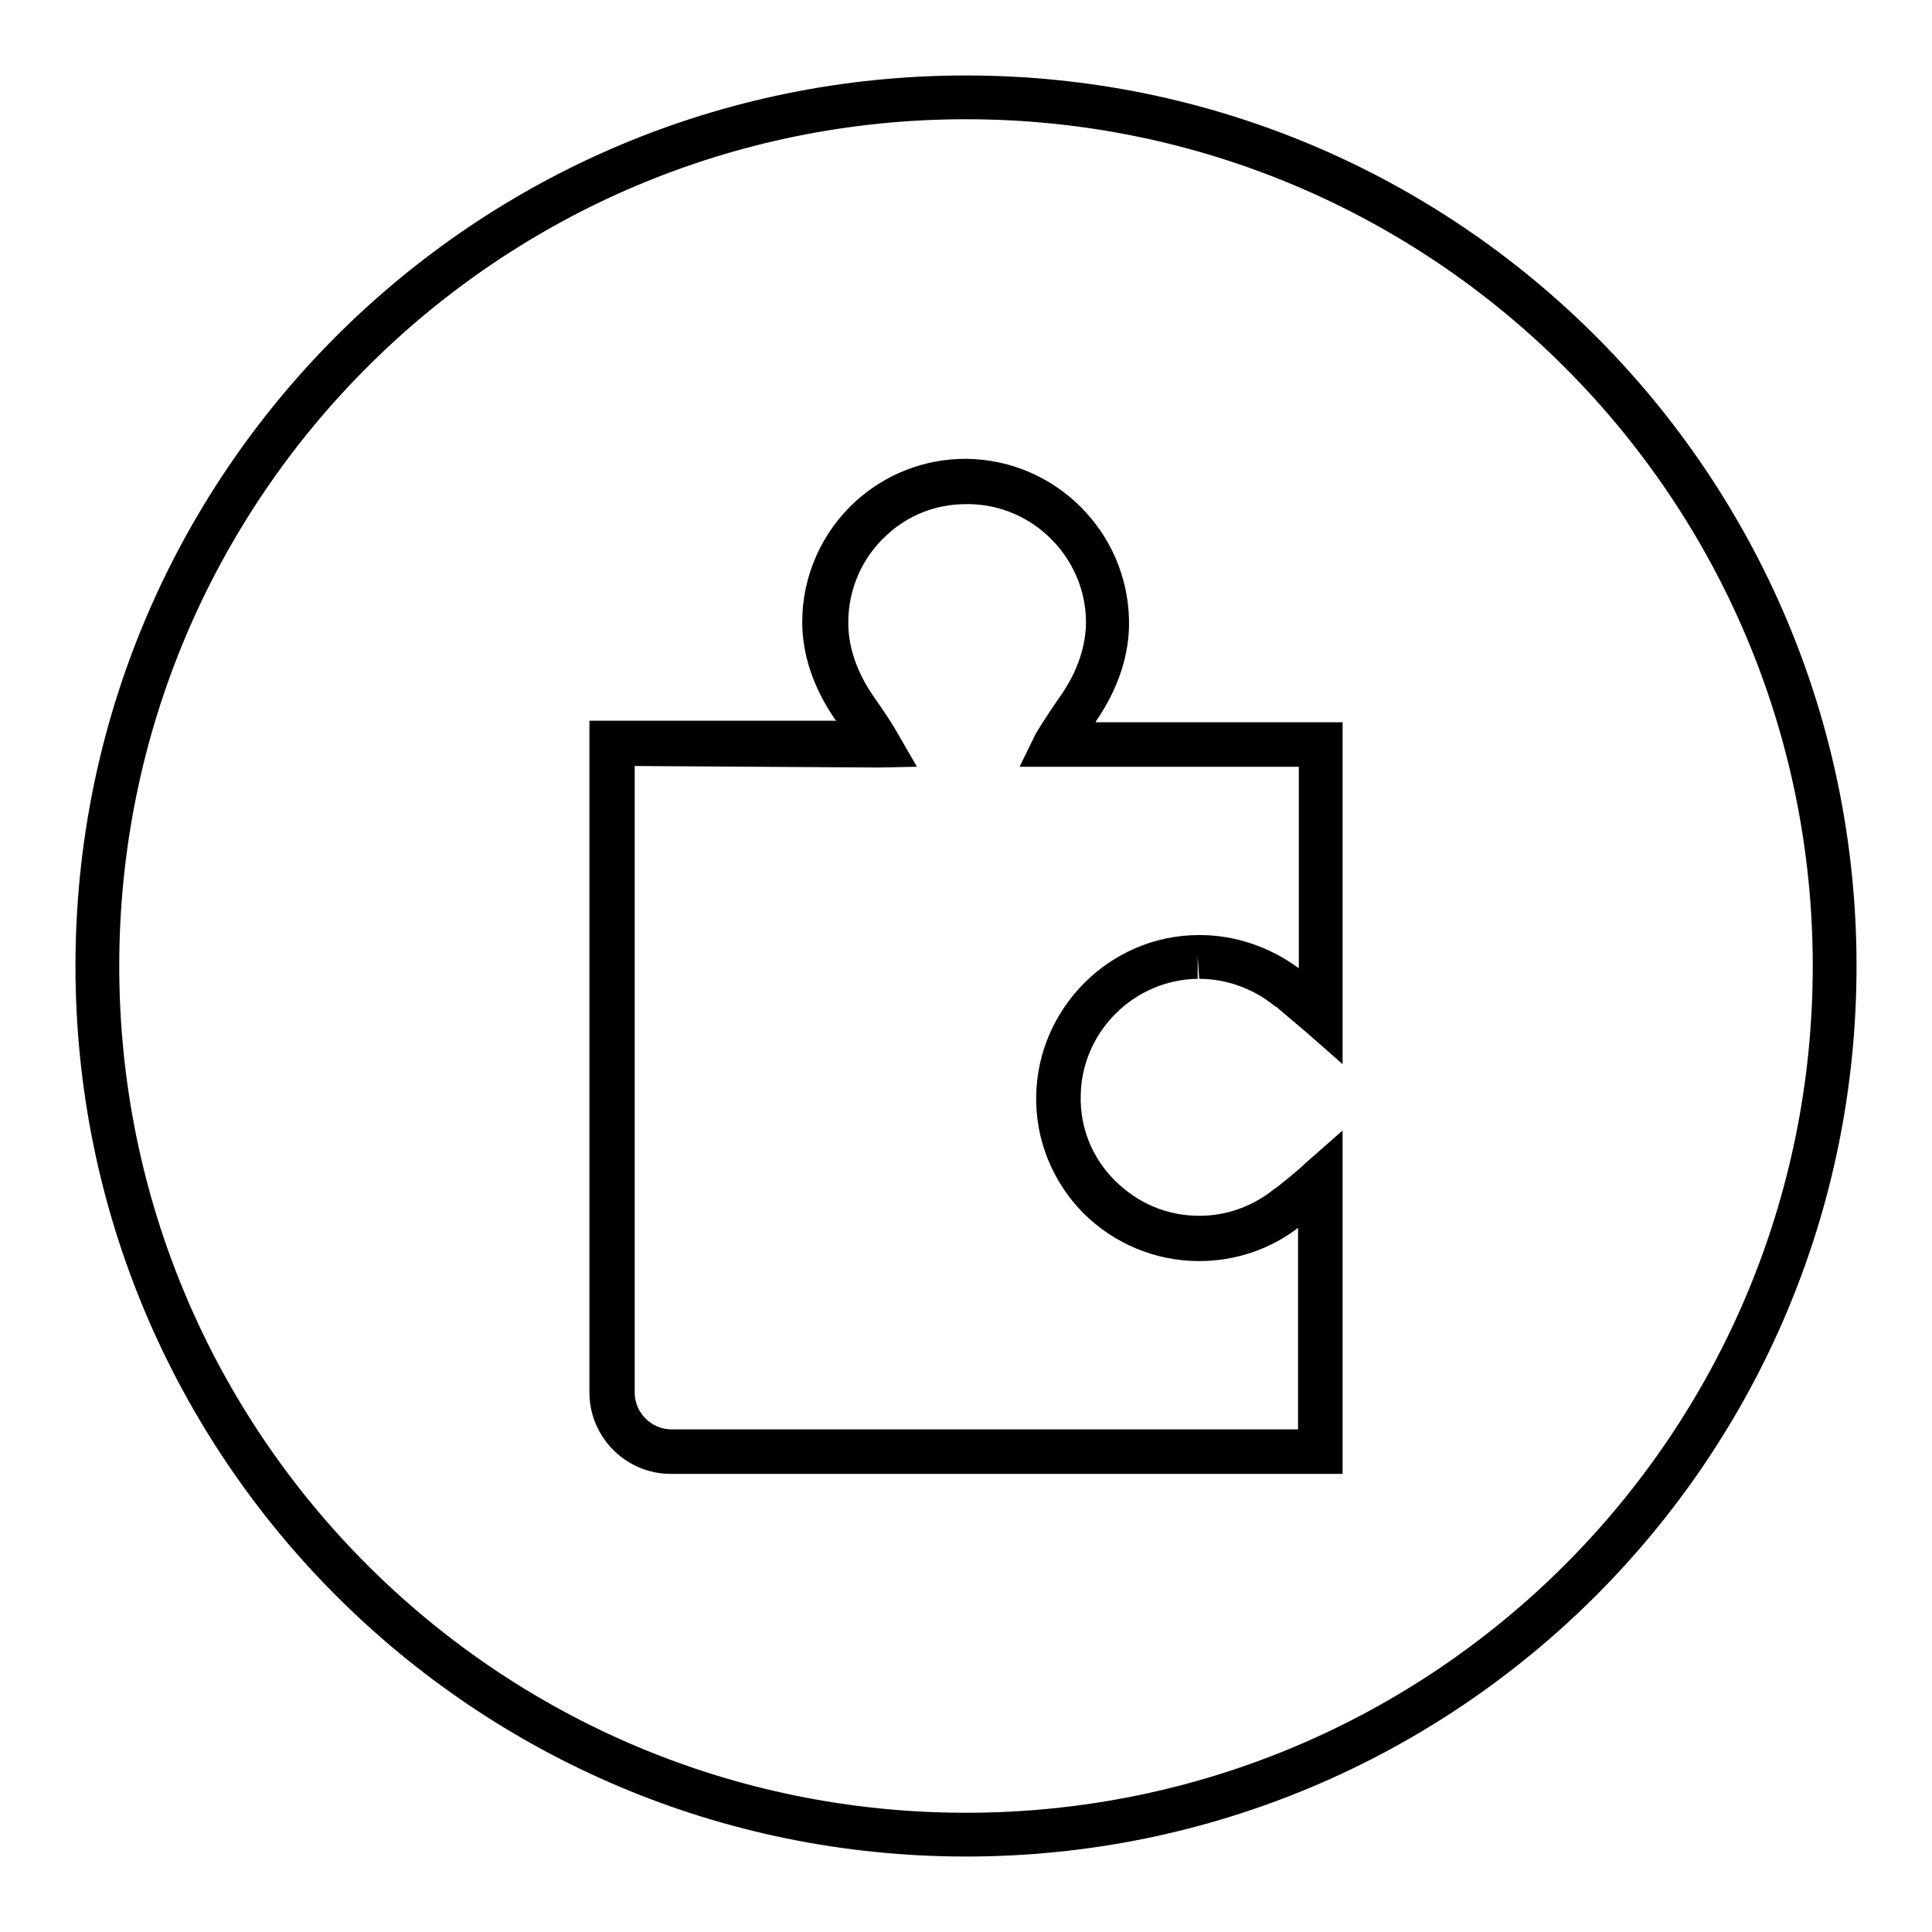
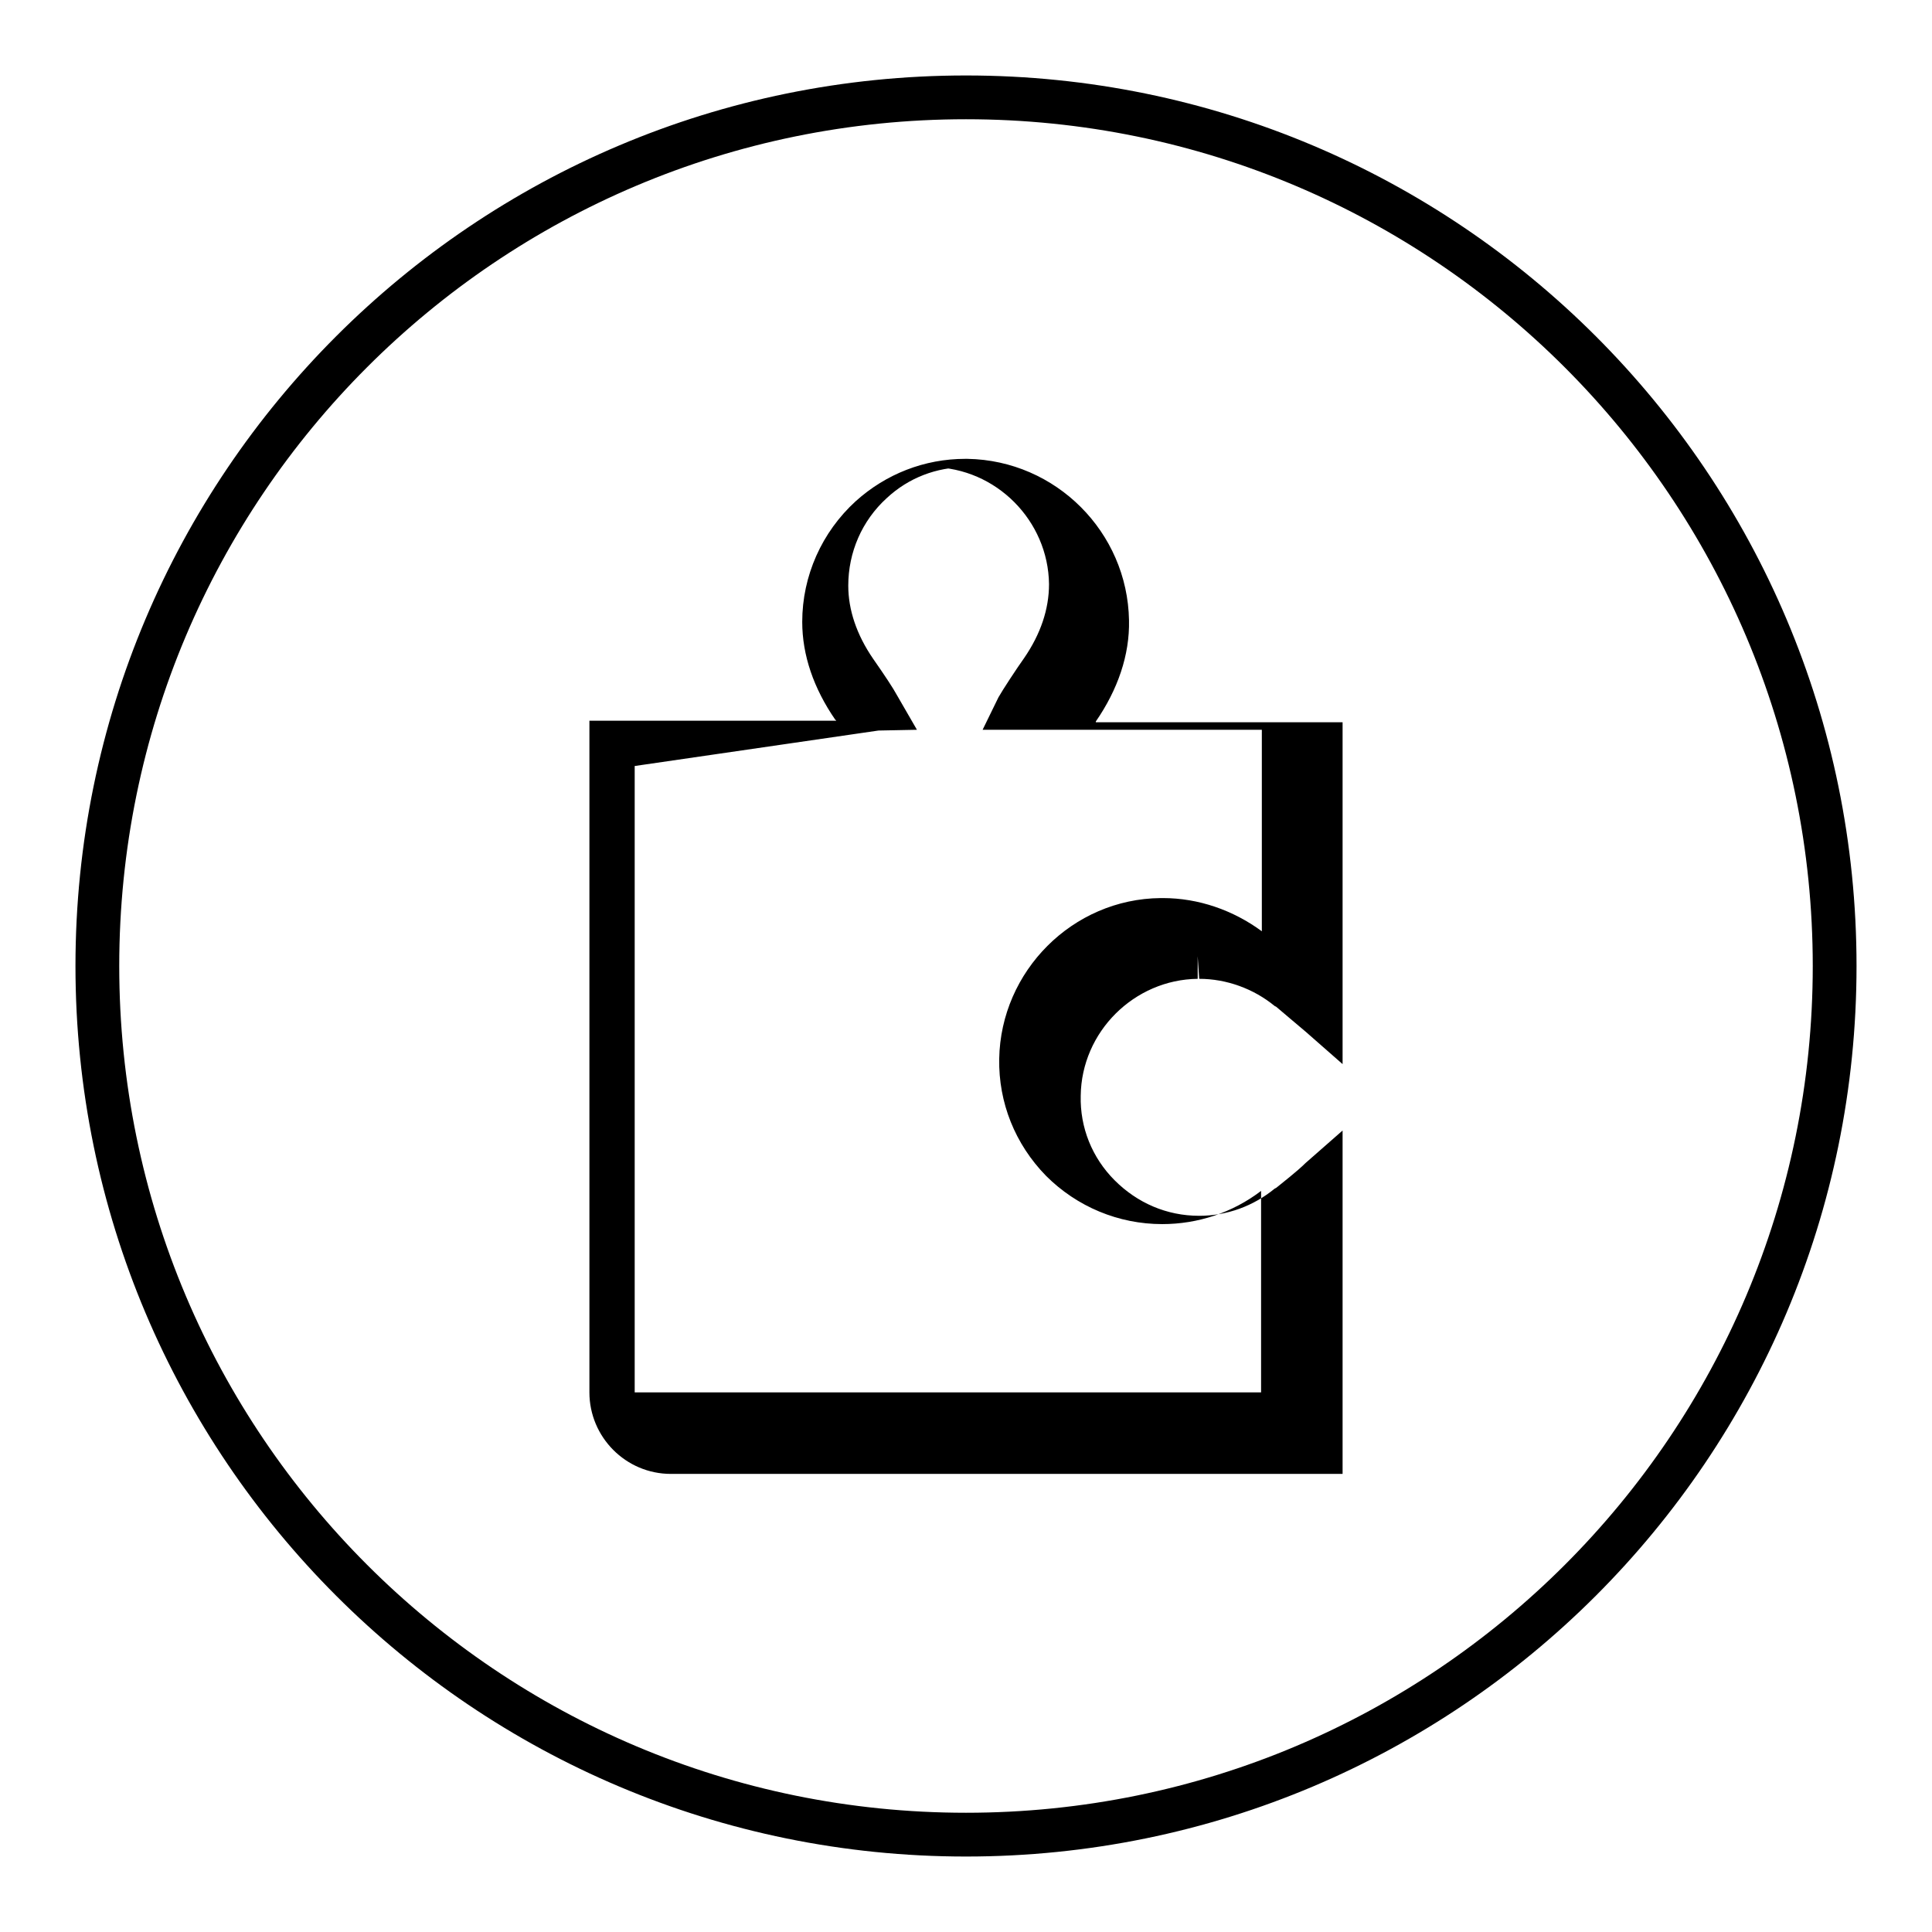
<svg xmlns="http://www.w3.org/2000/svg" version="1.1" x="0px" y="0px" viewBox="0 0 256 256" enable-background="new 0 0 256 256" xml:space="preserve">
  <g>
-     <path fill="#000000" d="M177.9,195.3H88.9c-6,0-10.8-4.9-10.8-10.8V95.5h32.7c0,0,0-0.1-0.1-0.1c-2.9-4.2-4.4-8.6-4.4-13 c0-6.1,2.6-11.9,7.1-16c4-3.6,9.1-5.6,14.5-5.6h0.3c11.7,0.2,21.2,9.7,21.4,21.4c0.1,4.6-1.5,9.2-4.4,13.4c0,0,0,0,0,0.1h32.7V141 l-4.9-4.3c-1.2-1-3.3-2.8-3.9-3.3l-0.2-0.1c-2.8-2.3-6.4-3.6-10-3.6l-0.2-3l0,3c-8.4,0.1-15.4,7-15.5,15.5 c-0.1,4.2,1.5,8.2,4.5,11.2c3,3,6.9,4.7,11.2,4.7c3.7,0,7.2-1.3,10-3.6l0.2-0.1c0.6-0.5,2.8-2.2,3.9-3.3l4.9-4.3V195.3z  M84.1,101.5v83c0,2.7,2.2,4.9,4.9,4.9h83v-26.7c-3.8,2.9-8.4,4.4-13.1,4.4c-5.8,0-11.3-2.3-15.4-6.4c-4.1-4.2-6.3-9.7-6.2-15.5 c0.2-11.6,9.7-21.2,21.4-21.3l0.3,0c4.7,0,9.3,1.6,13.1,4.4v-26.7h-37l2.1-4.3c0.5-0.9,2.4-3.8,3.4-5.2c2.2-3.2,3.3-6.5,3.3-9.8 c-0.1-8.4-7-15.4-15.5-15.5H128c-3.9,0-7.6,1.4-10.5,4.1c-3.3,3-5.1,7.2-5.1,11.6c0,3.2,1.1,6.5,3.3,9.7c1.6,2.3,2.6,3.8,3.2,4.9 l2.6,4.5l-5.1,0.1L84.1,101.5L84.1,101.5z M128,10C62.8,10,10,62.8,10,128c0,65.2,52.8,118,118,118c65.2,0,118-52.8,118-118 C246,62.8,193.2,10,128,10z M128,240.2C66,240.2,15.8,190,15.8,128C15.8,66,66,15.8,128,15.8c62,0,112.2,50.3,112.2,112.2 C240.2,190,190,240.2,128,240.2z" />
+     <path fill="#000000" d="M177.9,195.3H88.9c-6,0-10.8-4.9-10.8-10.8V95.5h32.7c0,0,0-0.1-0.1-0.1c-2.9-4.2-4.4-8.6-4.4-13 c0-6.1,2.6-11.9,7.1-16c4-3.6,9.1-5.6,14.5-5.6h0.3c11.7,0.2,21.2,9.7,21.4,21.4c0.1,4.6-1.5,9.2-4.4,13.4c0,0,0,0,0,0.1h32.7V141 l-4.9-4.3c-1.2-1-3.3-2.8-3.9-3.3l-0.2-0.1c-2.8-2.3-6.4-3.6-10-3.6l-0.2-3l0,3c-8.4,0.1-15.4,7-15.5,15.5 c-0.1,4.2,1.5,8.2,4.5,11.2c3,3,6.9,4.7,11.2,4.7c3.7,0,7.2-1.3,10-3.6l0.2-0.1c0.6-0.5,2.8-2.2,3.9-3.3l4.9-4.3V195.3z  M84.1,101.5v83h83v-26.7c-3.8,2.9-8.4,4.4-13.1,4.4c-5.8,0-11.3-2.3-15.4-6.4c-4.1-4.2-6.3-9.7-6.2-15.5 c0.2-11.6,9.7-21.2,21.4-21.3l0.3,0c4.7,0,9.3,1.6,13.1,4.4v-26.7h-37l2.1-4.3c0.5-0.9,2.4-3.8,3.4-5.2c2.2-3.2,3.3-6.5,3.3-9.8 c-0.1-8.4-7-15.4-15.5-15.5H128c-3.9,0-7.6,1.4-10.5,4.1c-3.3,3-5.1,7.2-5.1,11.6c0,3.2,1.1,6.5,3.3,9.7c1.6,2.3,2.6,3.8,3.2,4.9 l2.6,4.5l-5.1,0.1L84.1,101.5L84.1,101.5z M128,10C62.8,10,10,62.8,10,128c0,65.2,52.8,118,118,118c65.2,0,118-52.8,118-118 C246,62.8,193.2,10,128,10z M128,240.2C66,240.2,15.8,190,15.8,128C15.8,66,66,15.8,128,15.8c62,0,112.2,50.3,112.2,112.2 C240.2,190,190,240.2,128,240.2z" />
  </g>
</svg>